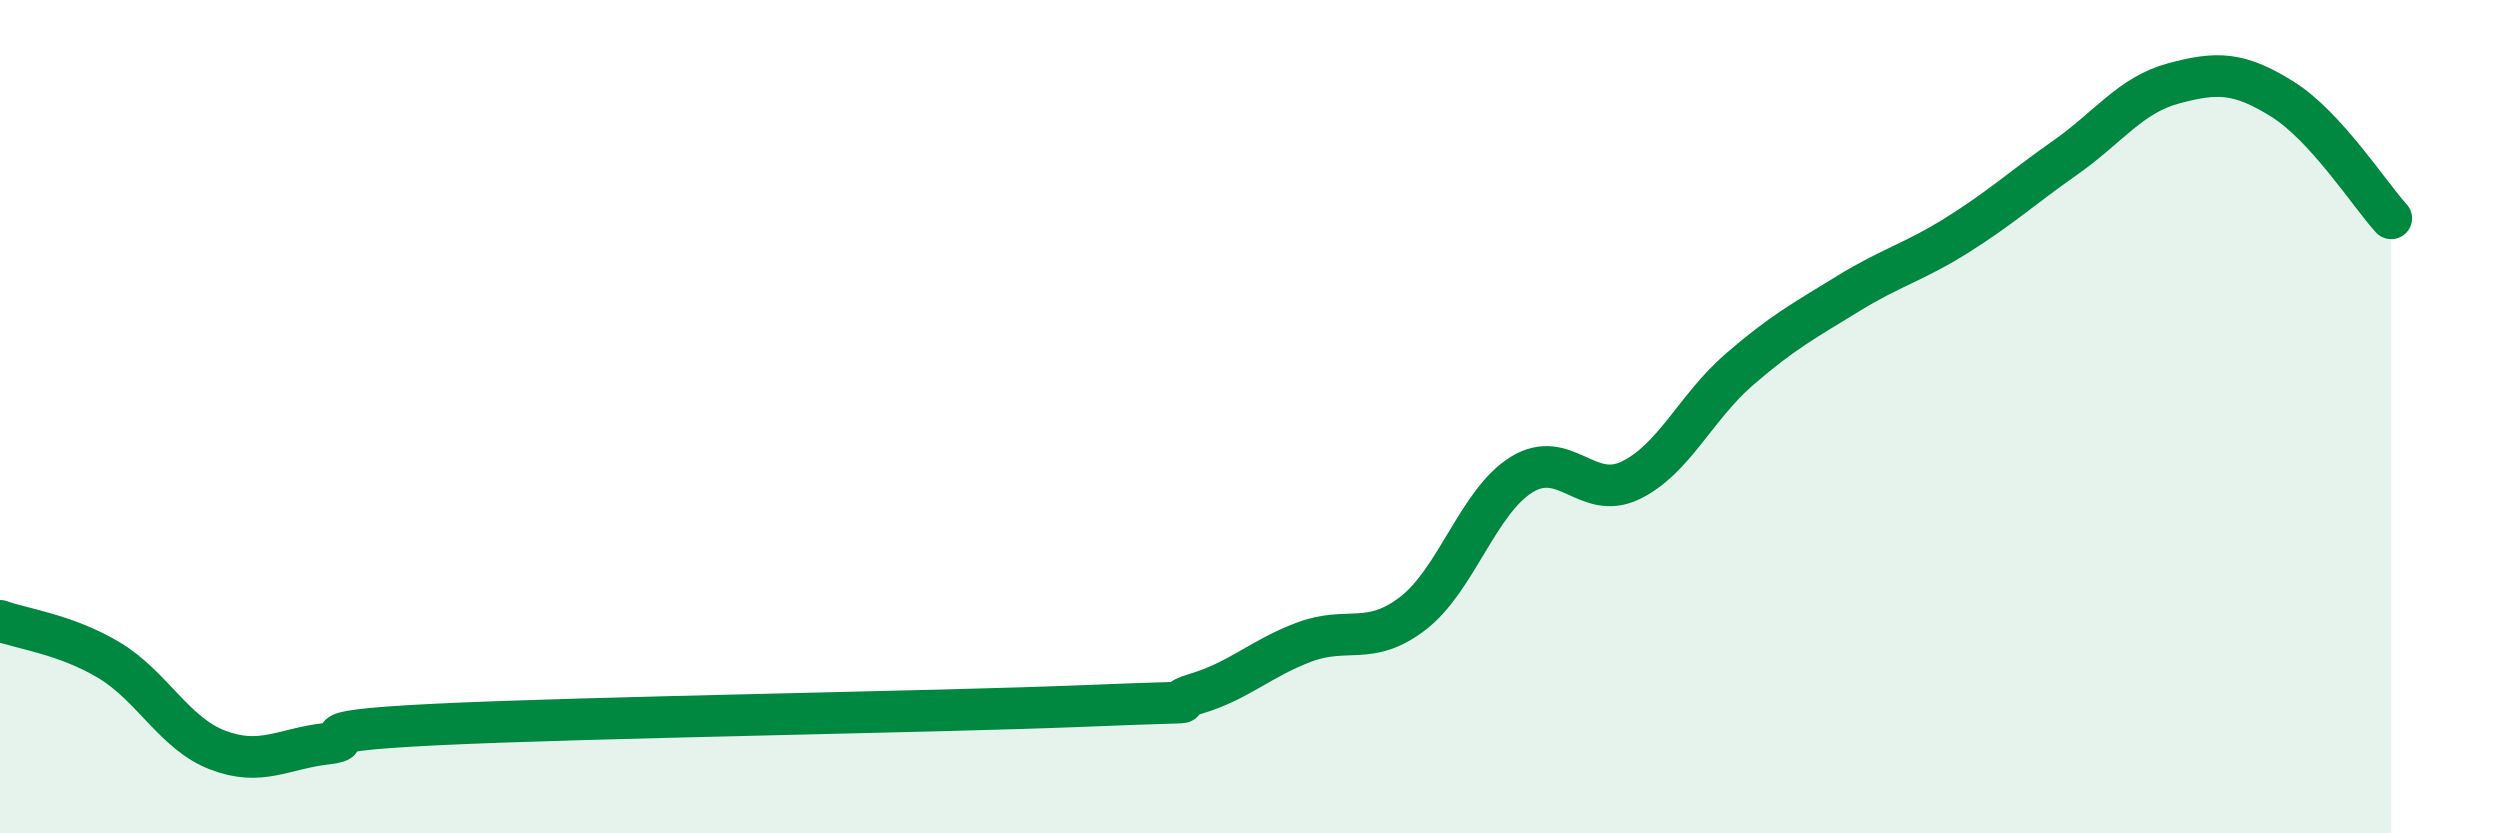
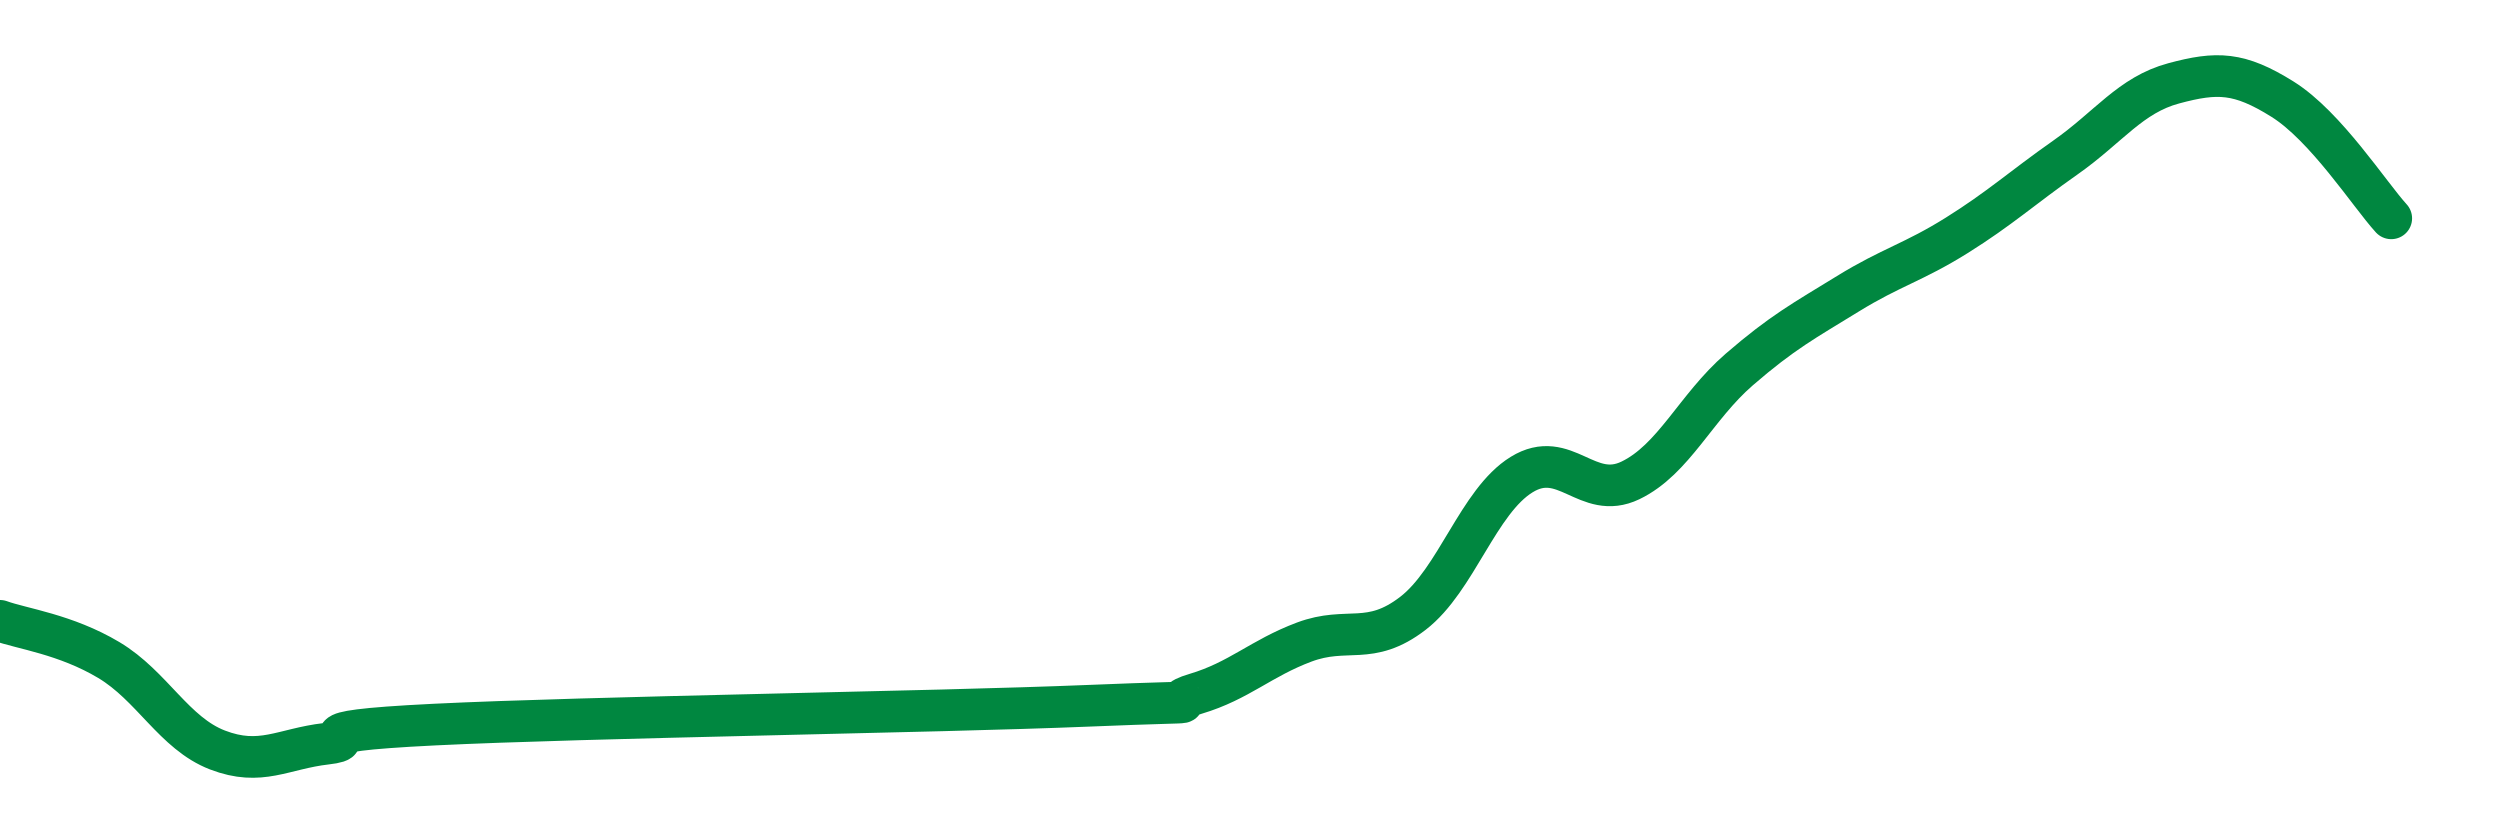
<svg xmlns="http://www.w3.org/2000/svg" width="60" height="20" viewBox="0 0 60 20">
-   <path d="M 0,14.9 C 0.52,15.09 1.57,15.22 2.61,15.84 C 3.65,16.46 4.18,17.6 5.22,18 C 6.26,18.4 6.79,17.97 7.83,17.85 C 8.87,17.73 6.78,17.57 10.43,17.39 C 14.08,17.21 22.44,17.09 26.09,16.94 C 29.74,16.79 27.66,16.96 28.7,16.65 C 29.74,16.34 30.26,15.8 31.3,15.41 C 32.34,15.02 32.87,15.52 33.91,14.72 C 34.95,13.92 35.48,12.03 36.52,11.39 C 37.56,10.75 38.09,12.03 39.13,11.53 C 40.17,11.03 40.7,9.77 41.74,8.87 C 42.78,7.97 43.31,7.69 44.35,7.05 C 45.39,6.41 45.92,6.3 46.96,5.65 C 48,5 48.53,4.51 49.57,3.78 C 50.61,3.05 51.13,2.28 52.17,2 C 53.21,1.72 53.74,1.73 54.78,2.38 C 55.82,3.03 56.87,4.67 57.39,5.24L57.39 20L0 20Z" fill="#008740" opacity="0.1" stroke-linecap="round" stroke-linejoin="round" />
  <path d="M 0,14.9 C 0.52,15.09 1.57,15.22 2.61,15.84 C 3.65,16.46 4.18,17.6 5.22,18 C 6.26,18.4 6.79,17.97 7.83,17.85 C 8.87,17.73 6.78,17.57 10.43,17.39 C 14.08,17.21 22.44,17.09 26.09,16.94 C 29.74,16.79 27.66,16.96 28.7,16.65 C 29.74,16.34 30.26,15.8 31.3,15.41 C 32.34,15.02 32.87,15.52 33.91,14.72 C 34.95,13.92 35.48,12.03 36.52,11.39 C 37.56,10.75 38.09,12.03 39.13,11.53 C 40.17,11.03 40.7,9.77 41.74,8.87 C 42.78,7.97 43.31,7.69 44.35,7.05 C 45.39,6.41 45.92,6.3 46.96,5.65 C 48,5 48.53,4.51 49.57,3.78 C 50.61,3.05 51.13,2.28 52.17,2 C 53.21,1.72 53.74,1.73 54.78,2.38 C 55.82,3.03 56.87,4.67 57.39,5.24" stroke="#008740" stroke-width="1" fill="none" stroke-linecap="round" stroke-linejoin="round" />
</svg>